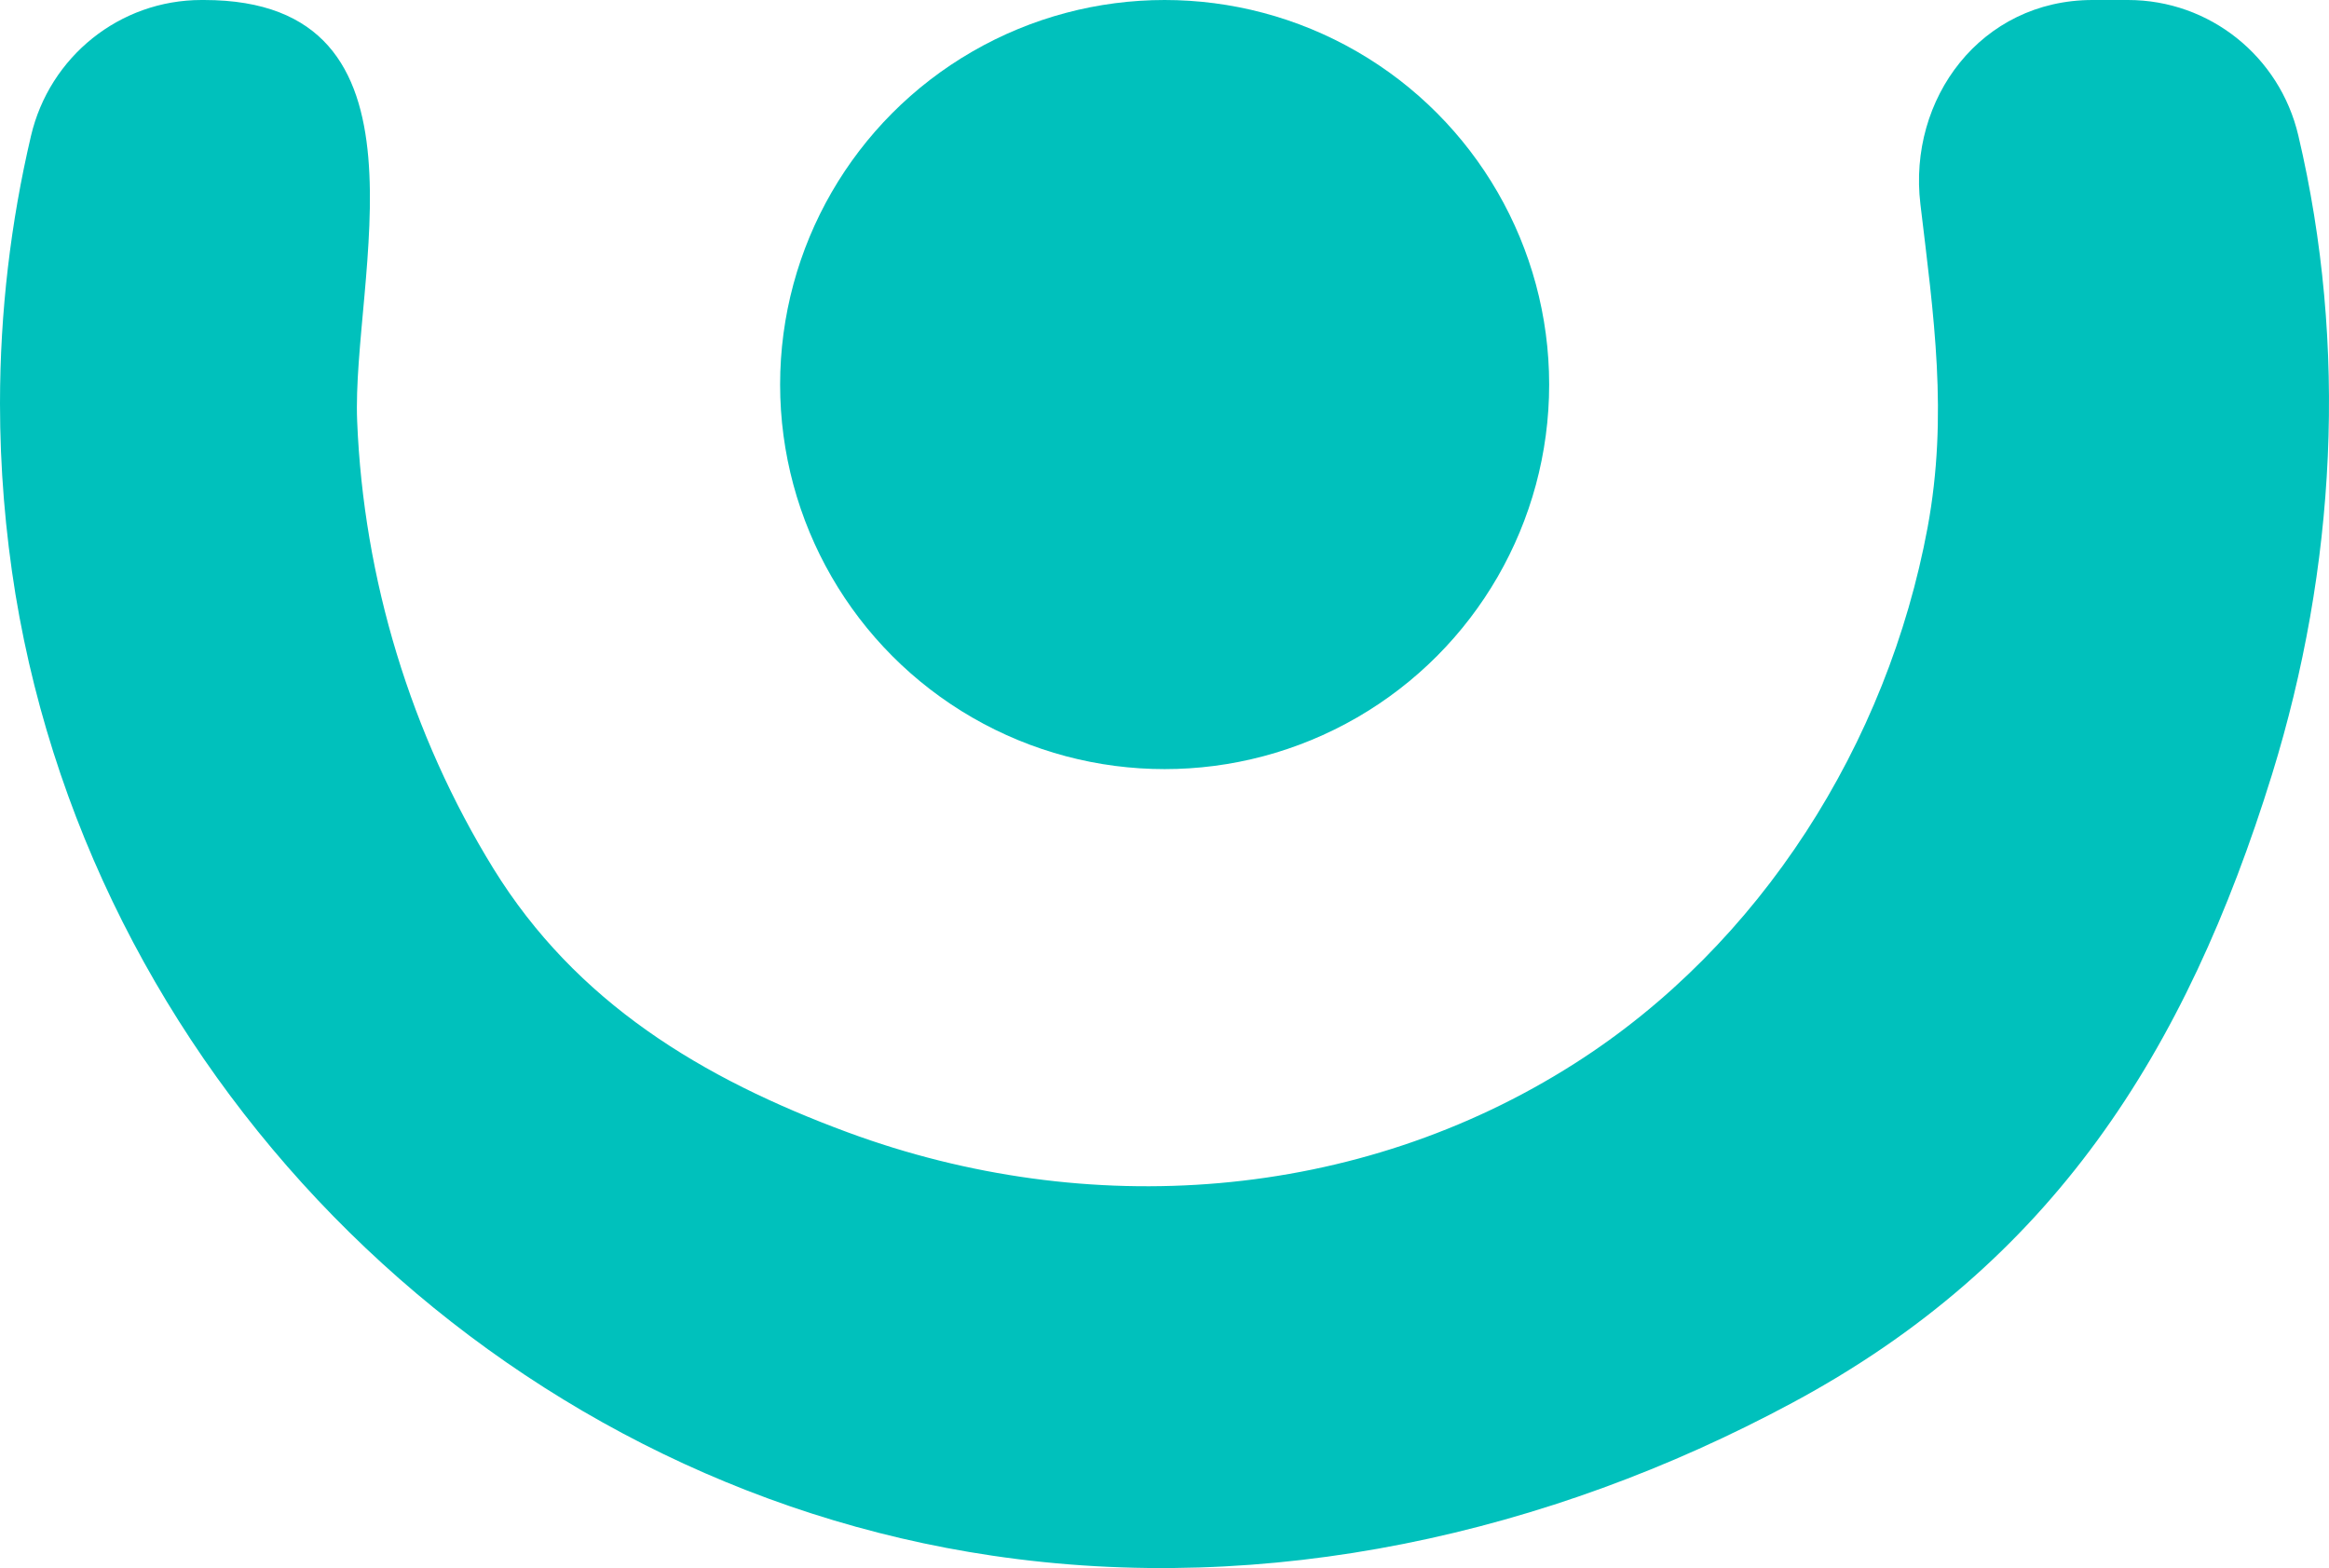
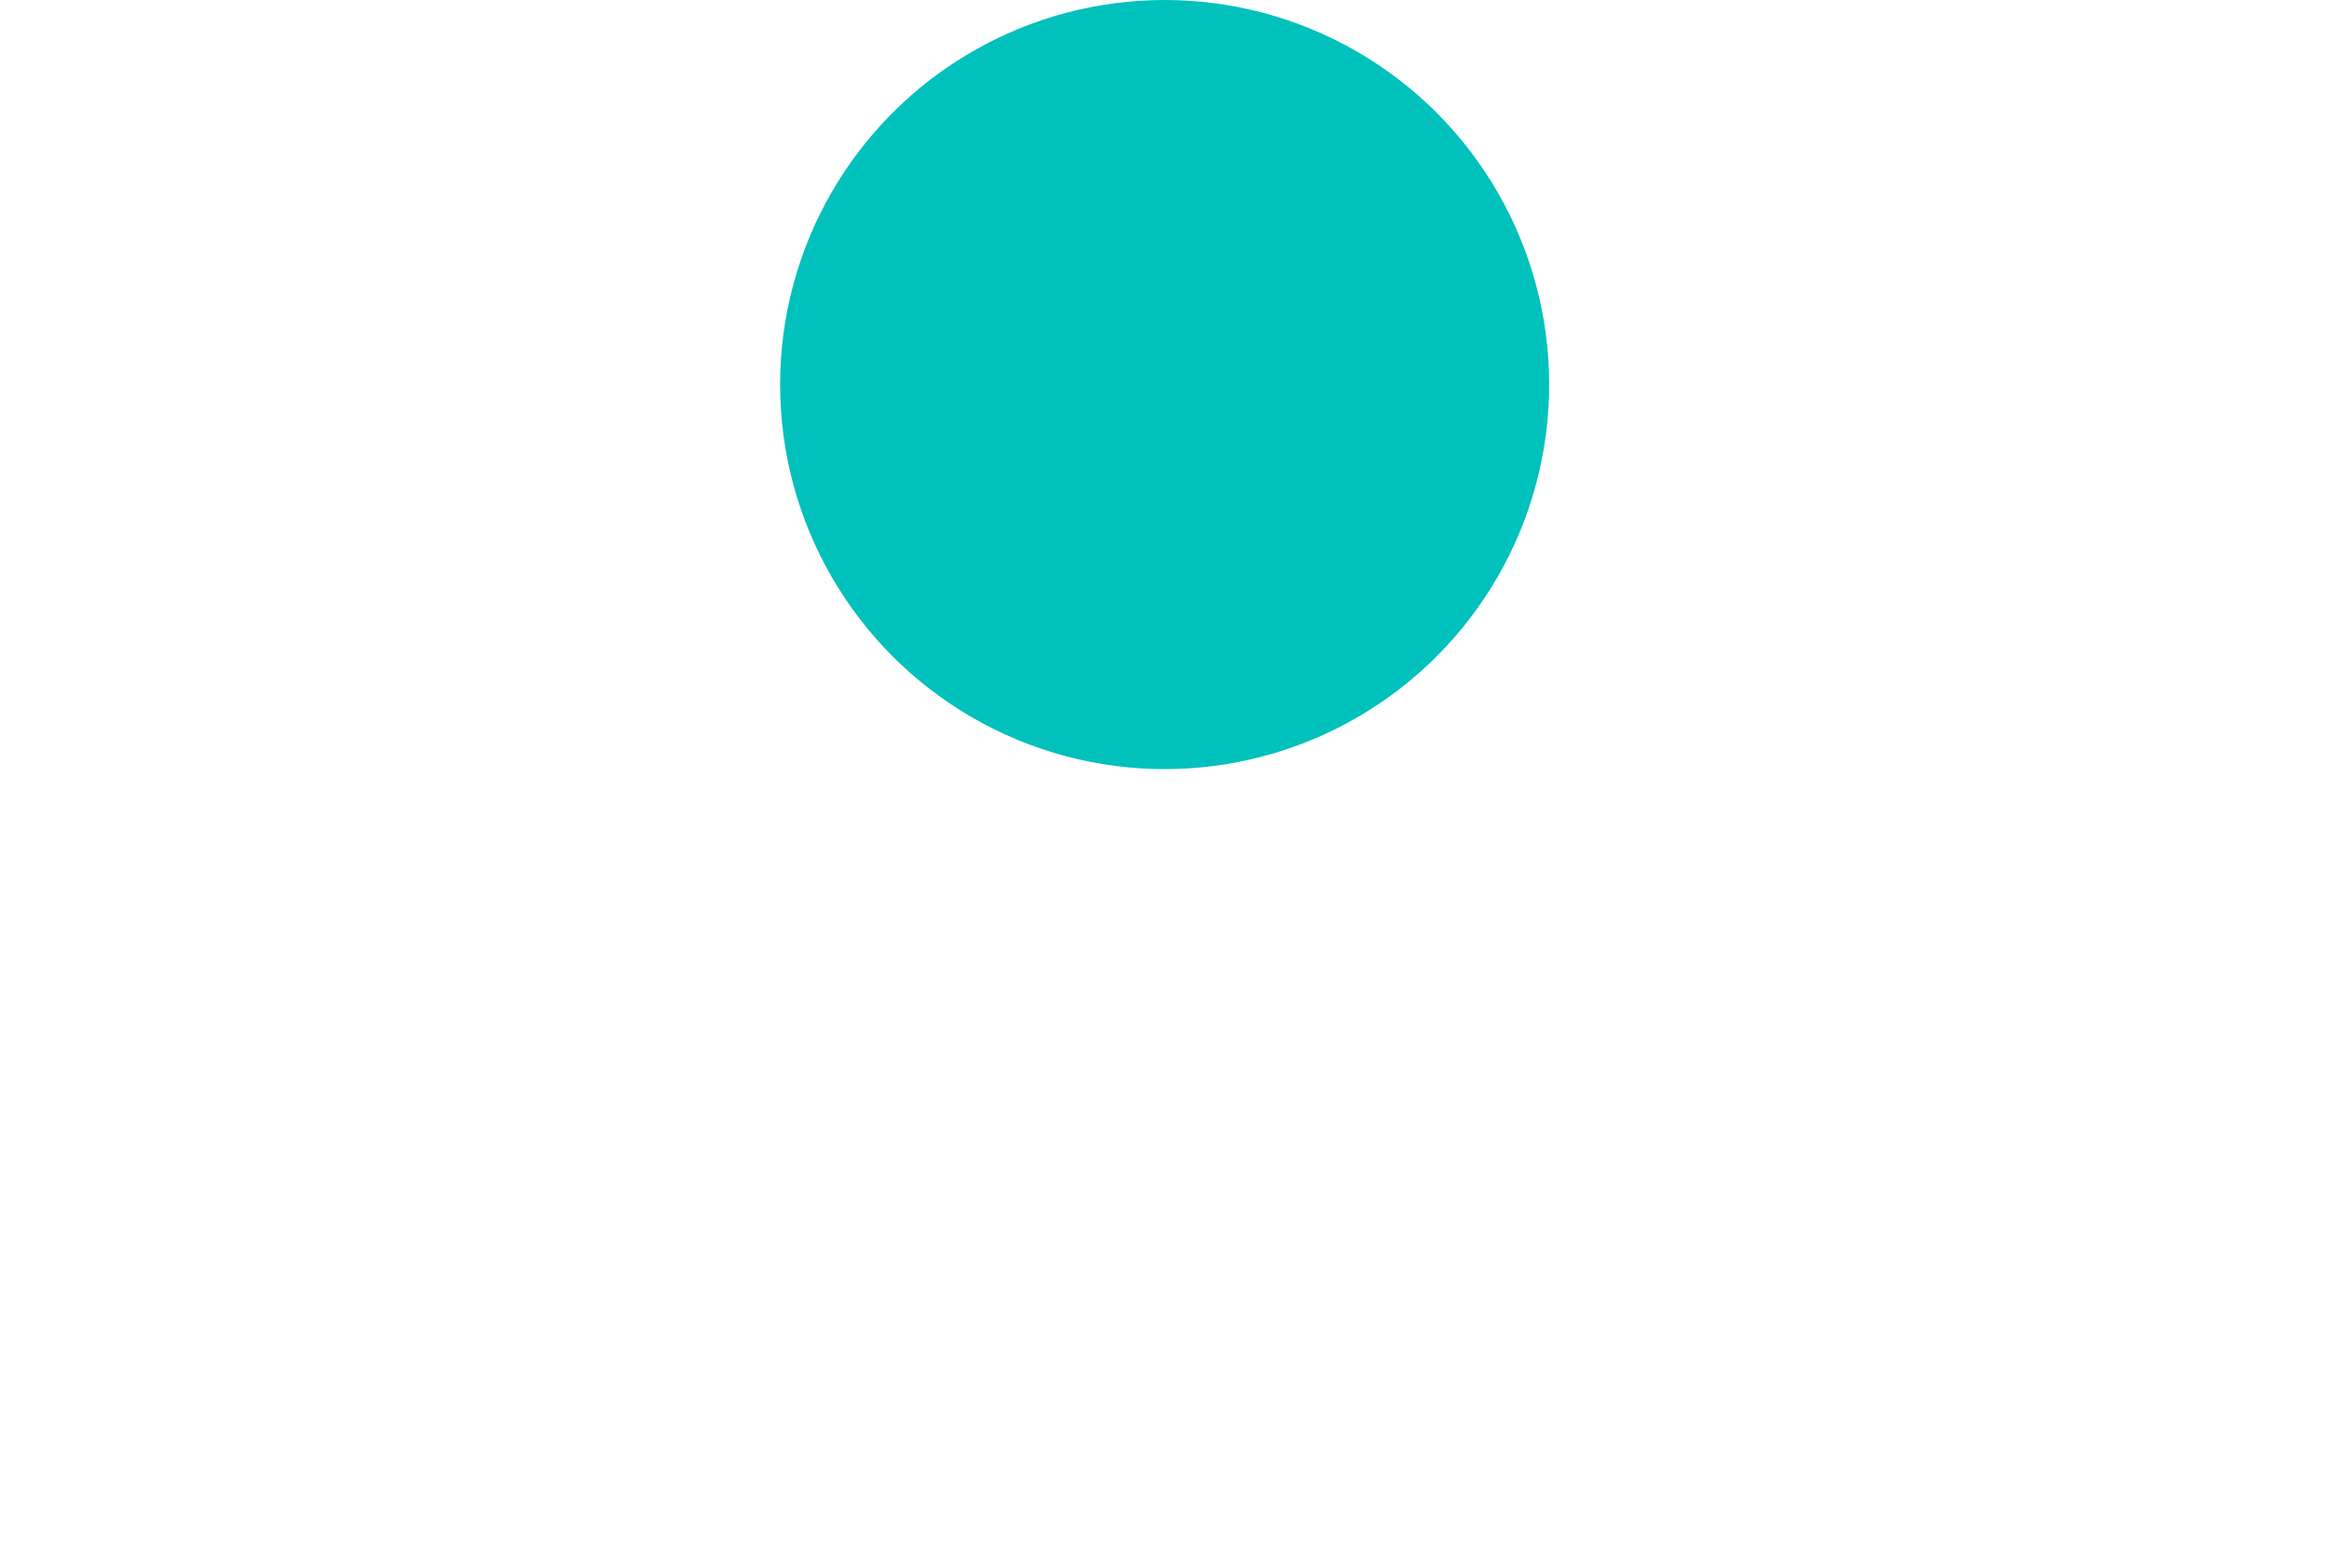
<svg xmlns="http://www.w3.org/2000/svg" id="Layer_2" data-name="Layer 2" viewBox="0 0 84.25 56.73">
  <defs>
    <style>      .cls-1 {        fill: #00c1bc;      }    </style>
  </defs>
  <g id="Layer_1-2" data-name="Layer 1">
    <g>
      <circle class="cls-1" cx="42.13" cy="13.91" r="13.91" />
-       <path class="cls-1" d="M7.29,0h.09c8.67,0,5.33,10.1,5.54,15.23.23,5.7,1.94,11.34,4.93,16.19,2.99,4.84,7.54,7.59,12.82,9.54,8.67,3.2,18.43,2.52,26.29-2.49,6.74-4.29,11.32-11.58,12.77-19.39.75-4.07.22-7.66-.26-11.69C69.01,3.57,71.66,0,75.7,0h1.28c2.95,0,5.49,2.04,6.16,4.9,1.8,7.63,1.36,15.64-.95,23.11-3.12,10.06-7.97,17.7-17.37,22.74-8.82,4.74-18.96,7-28.93,5.52C18.05,53.63,3.5,39.31.56,21.5.19,19.22,0,16.91,0,14.6c0-3.33.39-6.57,1.12-9.68C1.79,2.05,4.33,0,7.29,0Z" />
    </g>
  </g>
</svg>